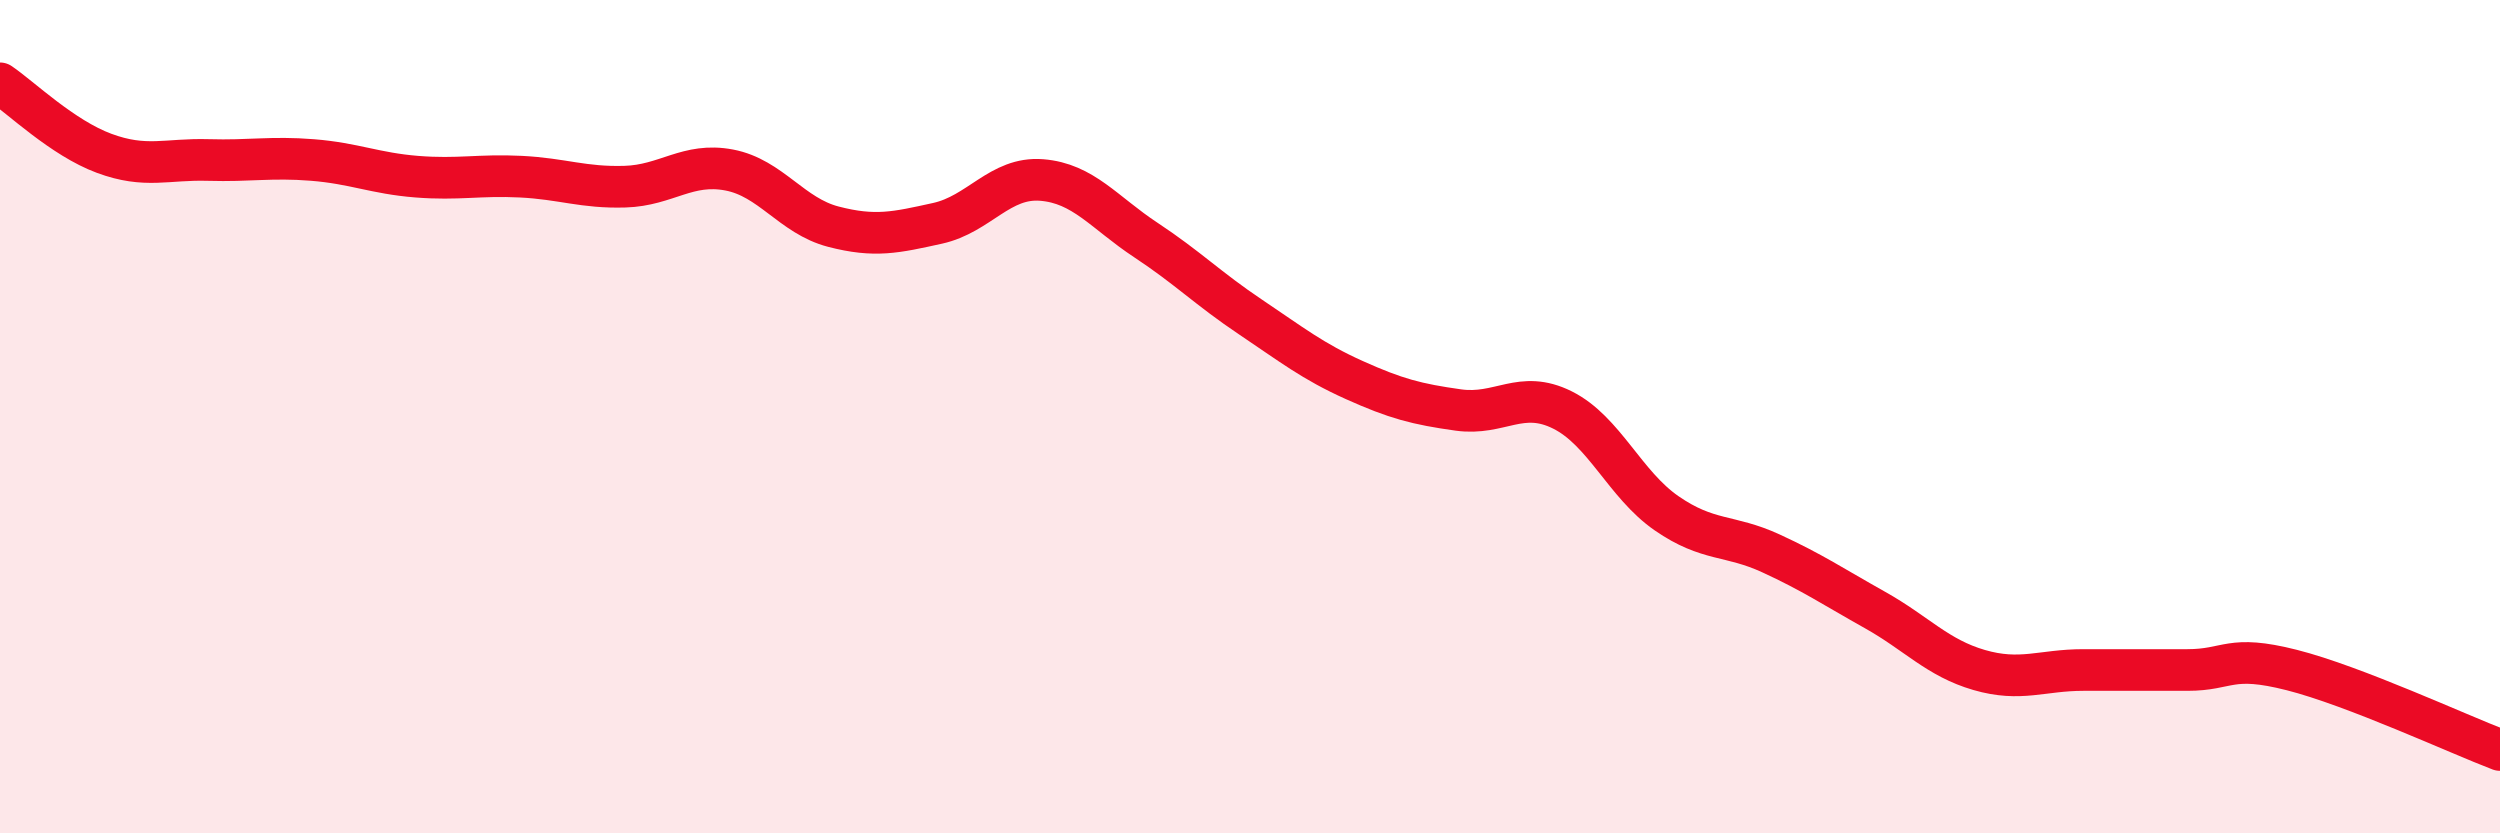
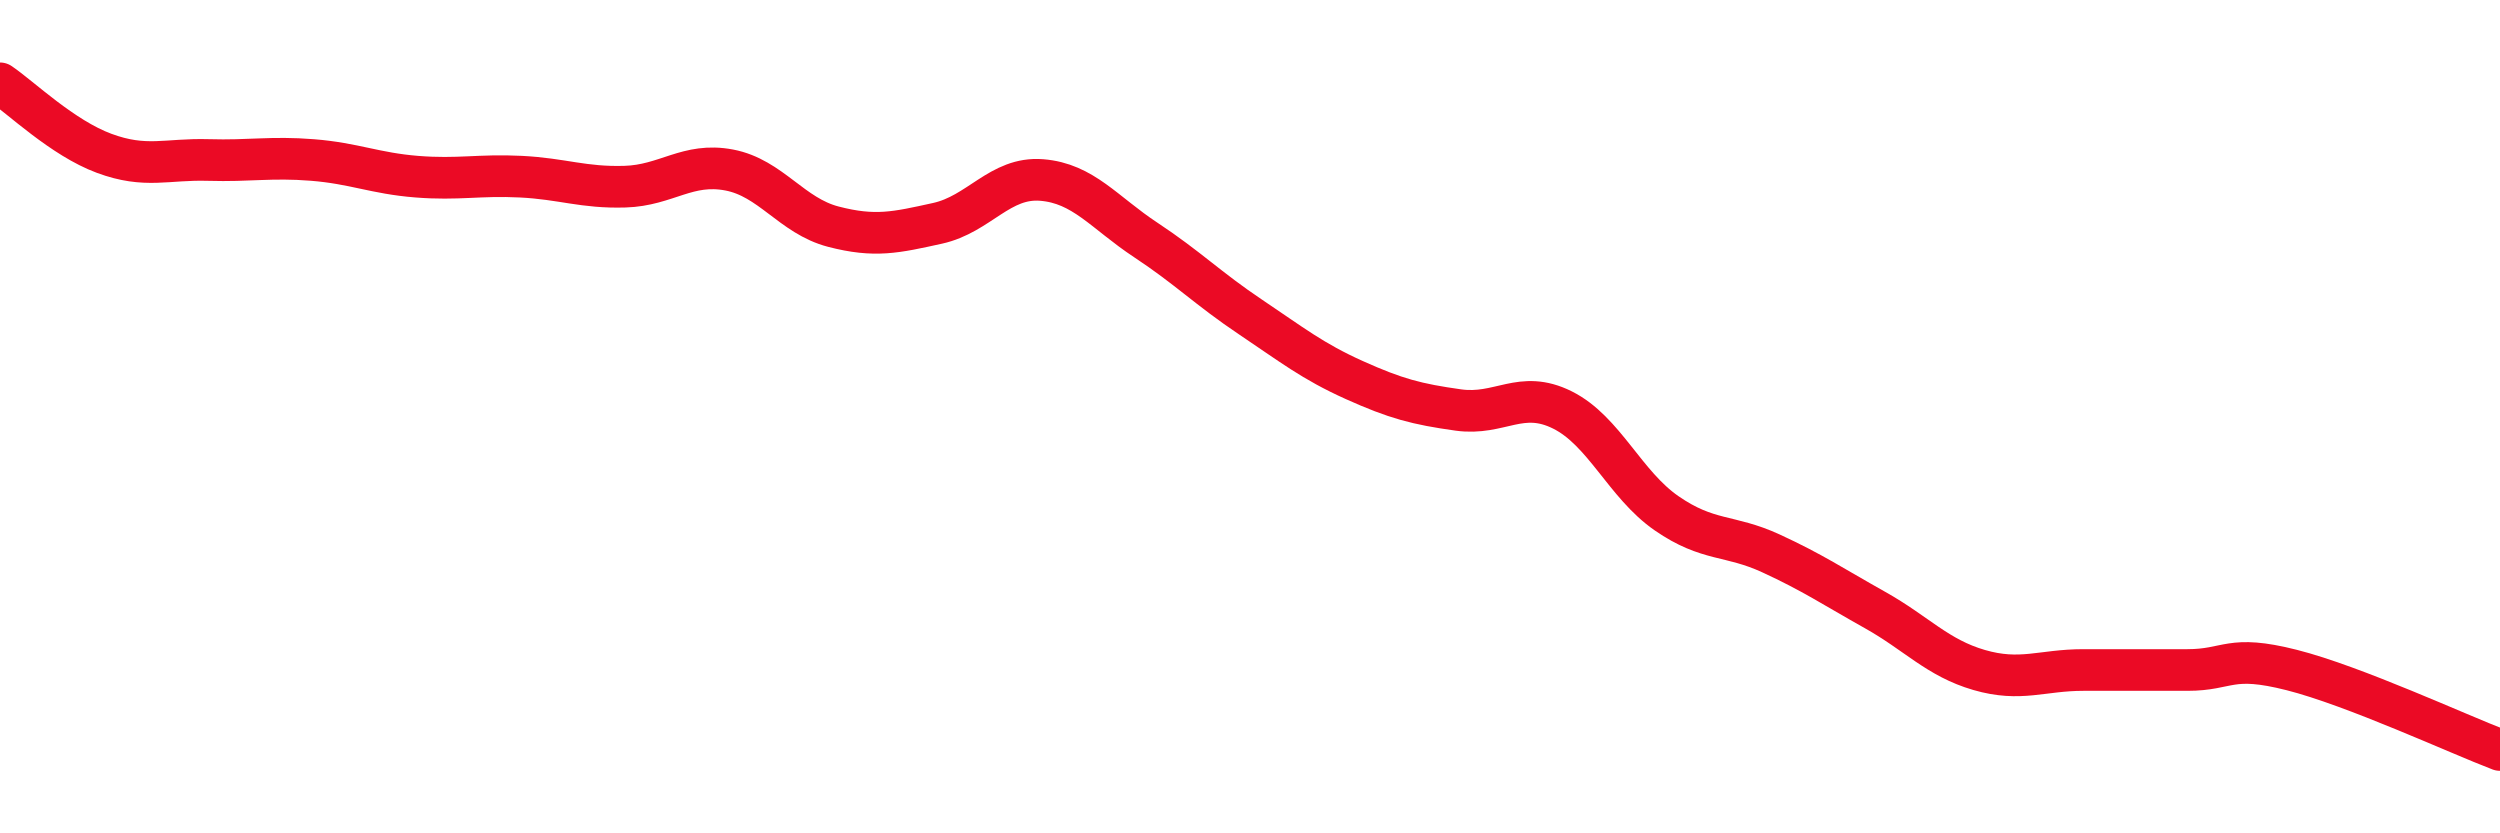
<svg xmlns="http://www.w3.org/2000/svg" width="60" height="20" viewBox="0 0 60 20">
-   <path d="M 0,2 C 0.5,2.34 1.5,3.31 2.5,3.68 C 3.5,4.05 4,3.81 5,3.84 C 6,3.87 6.5,3.76 7.5,3.84 C 8.5,3.92 9,4.16 10,4.24 C 11,4.32 11.5,4.19 12.5,4.24 C 13.5,4.29 14,4.51 15,4.48 C 16,4.45 16.5,3.89 17.5,4.08 C 18.5,4.27 19,5.18 20,5.44 C 21,5.7 21.5,5.58 22.5,5.36 C 23.5,5.14 24,4.24 25,4.32 C 26,4.4 26.5,5.1 27.5,5.76 C 28.5,6.42 29,6.93 30,7.6 C 31,8.27 31.5,8.67 32.5,9.12 C 33.5,9.57 34,9.7 35,9.84 C 36,9.98 36.5,9.34 37.5,9.84 C 38.5,10.34 39,11.63 40,12.32 C 41,13.01 41.5,12.82 42.5,13.28 C 43.5,13.74 44,14.08 45,14.64 C 46,15.2 46.5,15.79 47.5,16.08 C 48.5,16.37 49,16.08 50,16.08 C 51,16.08 51.5,16.08 52.5,16.08 C 53.5,16.08 53.5,15.7 55,16.08 C 56.5,16.46 59,17.62 60,18L60 20L0 20Z" fill="#EB0A25" opacity="0.1" stroke-linecap="round" stroke-linejoin="round" />
  <path d="M 0,2 C 0.5,2.34 1.5,3.31 2.5,3.68 C 3.5,4.05 4,3.81 5,3.84 C 6,3.87 6.5,3.76 7.5,3.84 C 8.5,3.92 9,4.16 10,4.24 C 11,4.32 11.5,4.19 12.5,4.24 C 13.5,4.29 14,4.51 15,4.48 C 16,4.45 16.5,3.89 17.5,4.08 C 18.5,4.27 19,5.18 20,5.44 C 21,5.7 21.5,5.58 22.5,5.36 C 23.5,5.14 24,4.24 25,4.32 C 26,4.4 26.5,5.1 27.5,5.76 C 28.5,6.42 29,6.93 30,7.6 C 31,8.27 31.5,8.67 32.5,9.12 C 33.5,9.57 34,9.7 35,9.84 C 36,9.98 36.5,9.34 37.5,9.84 C 38.5,10.34 39,11.63 40,12.32 C 41,13.01 41.5,12.82 42.5,13.28 C 43.5,13.74 44,14.08 45,14.64 C 46,15.2 46.5,15.79 47.5,16.08 C 48.5,16.37 49,16.08 50,16.08 C 51,16.08 51.5,16.08 52.5,16.08 C 53.5,16.08 53.5,15.7 55,16.08 C 56.5,16.46 59,17.62 60,18" stroke="#EB0A25" stroke-width="1" fill="none" stroke-linecap="round" stroke-linejoin="round" />
</svg>